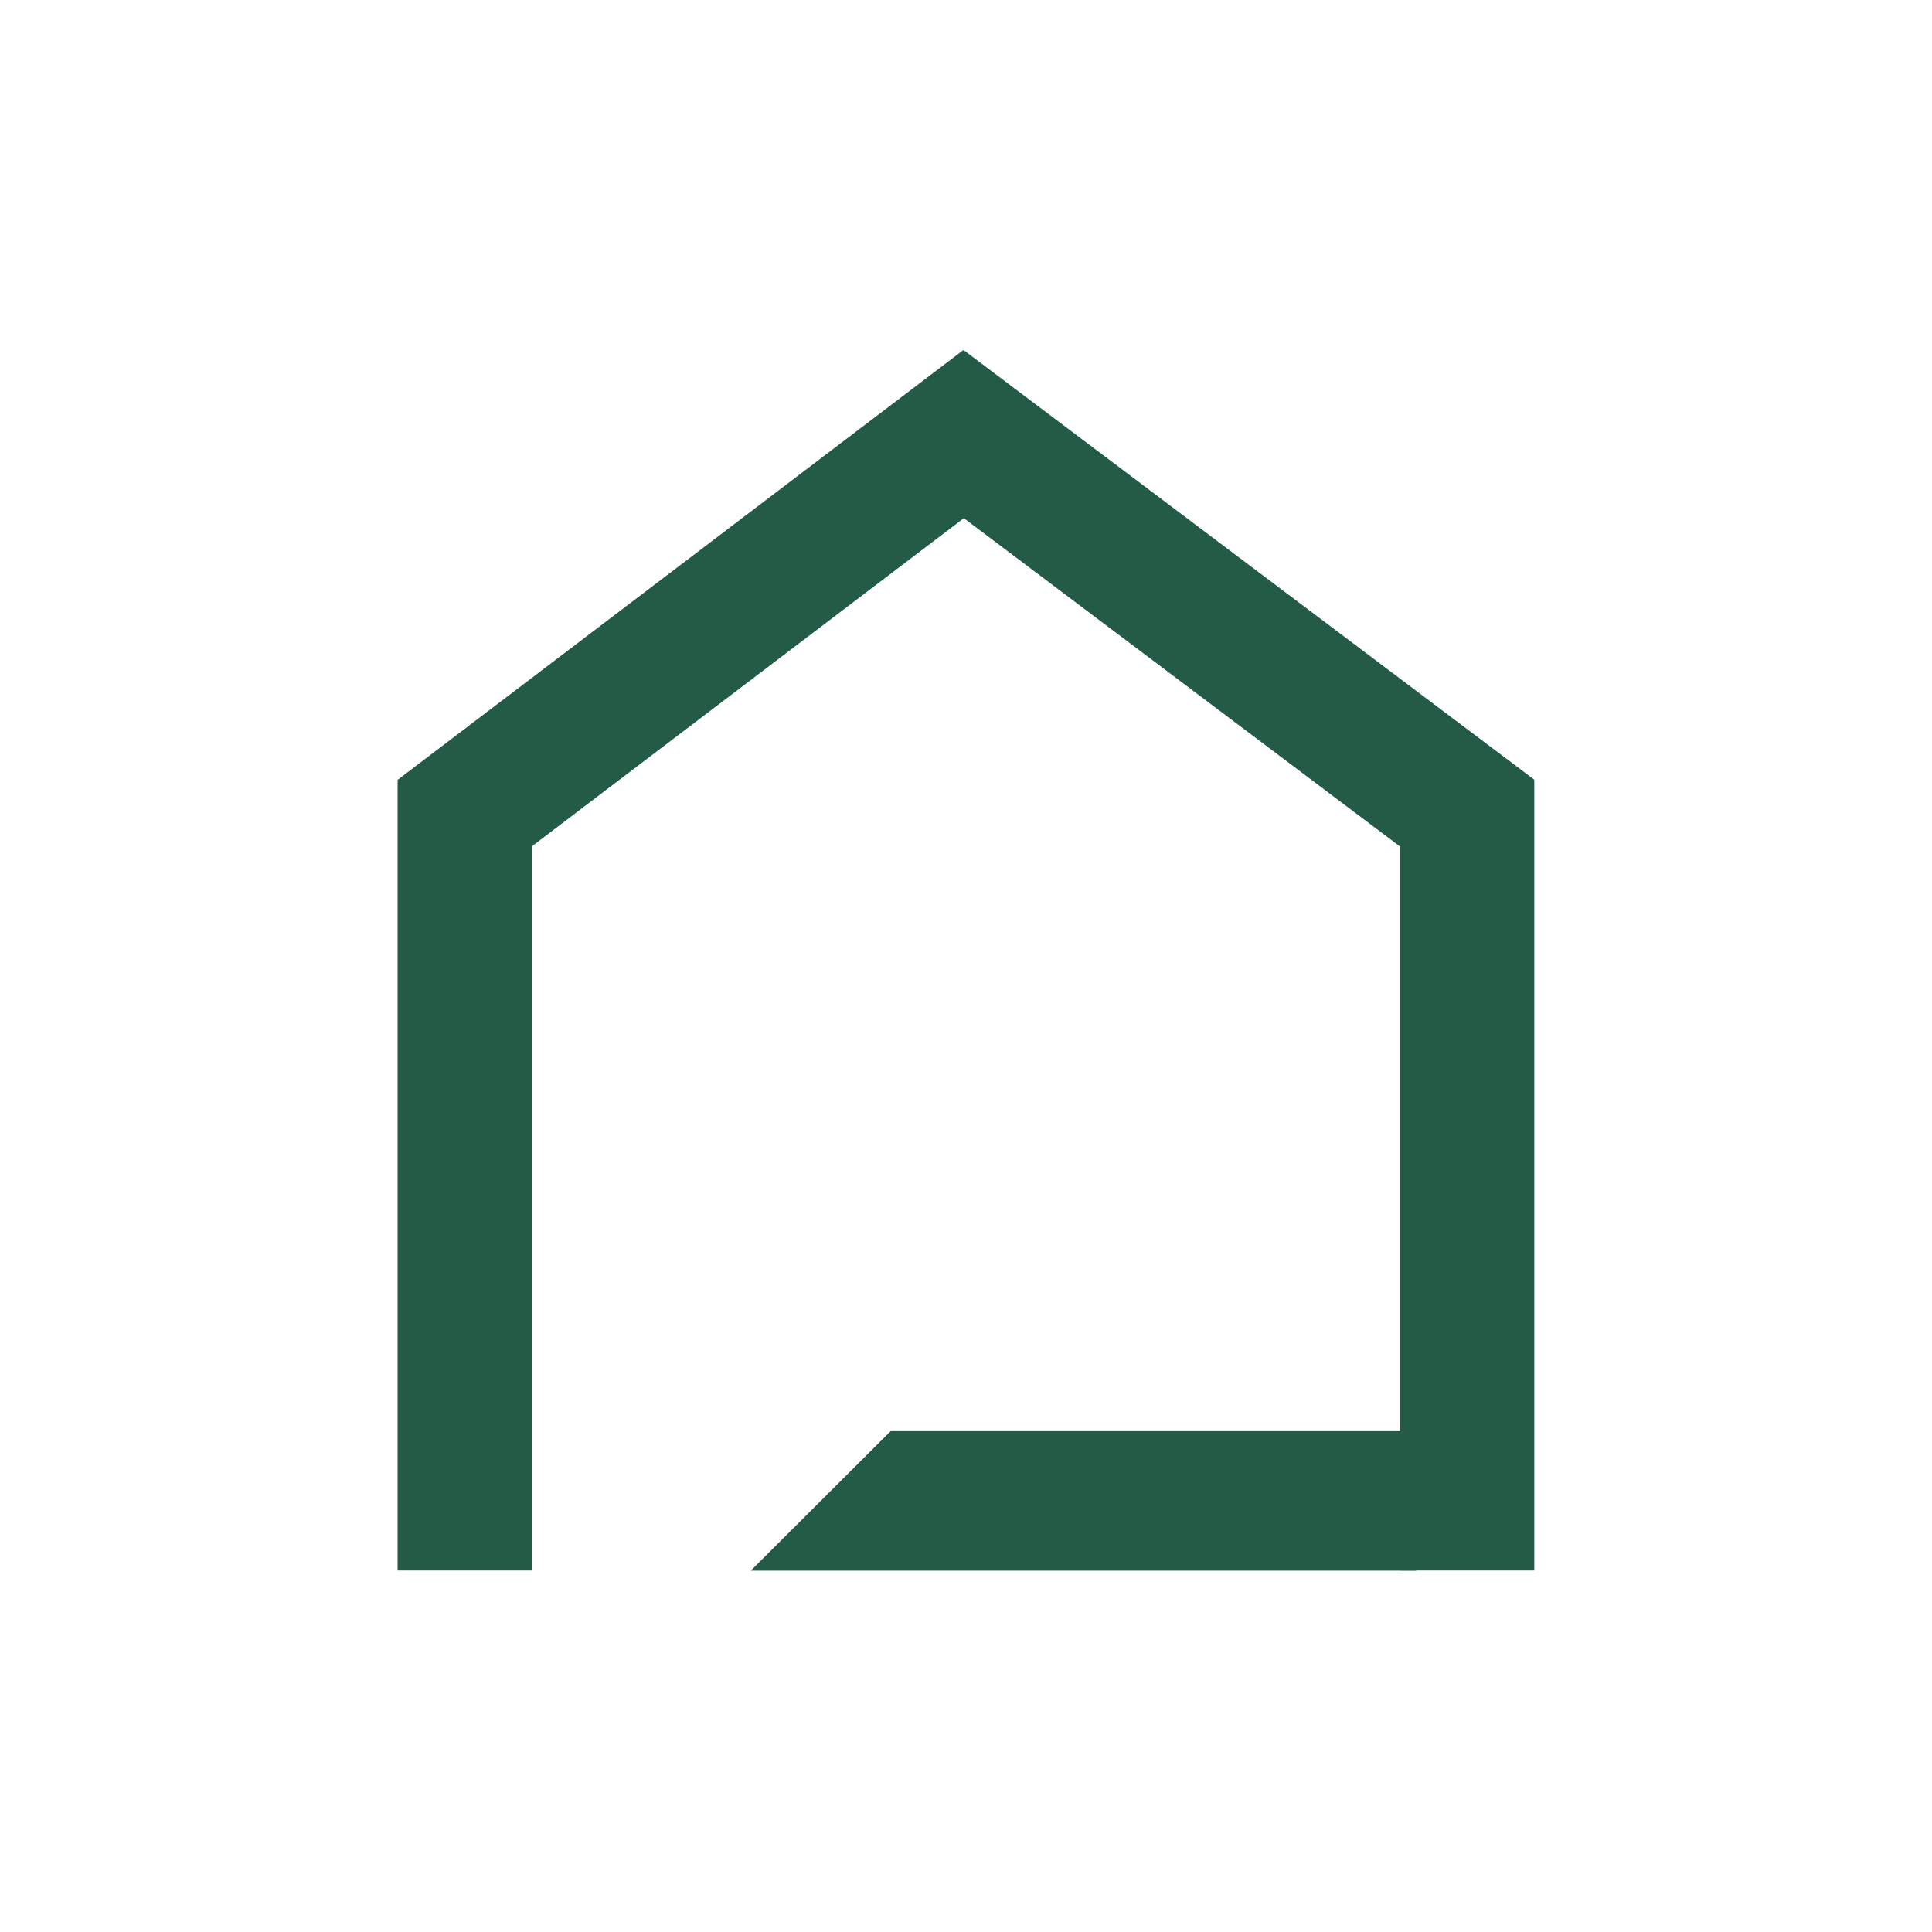
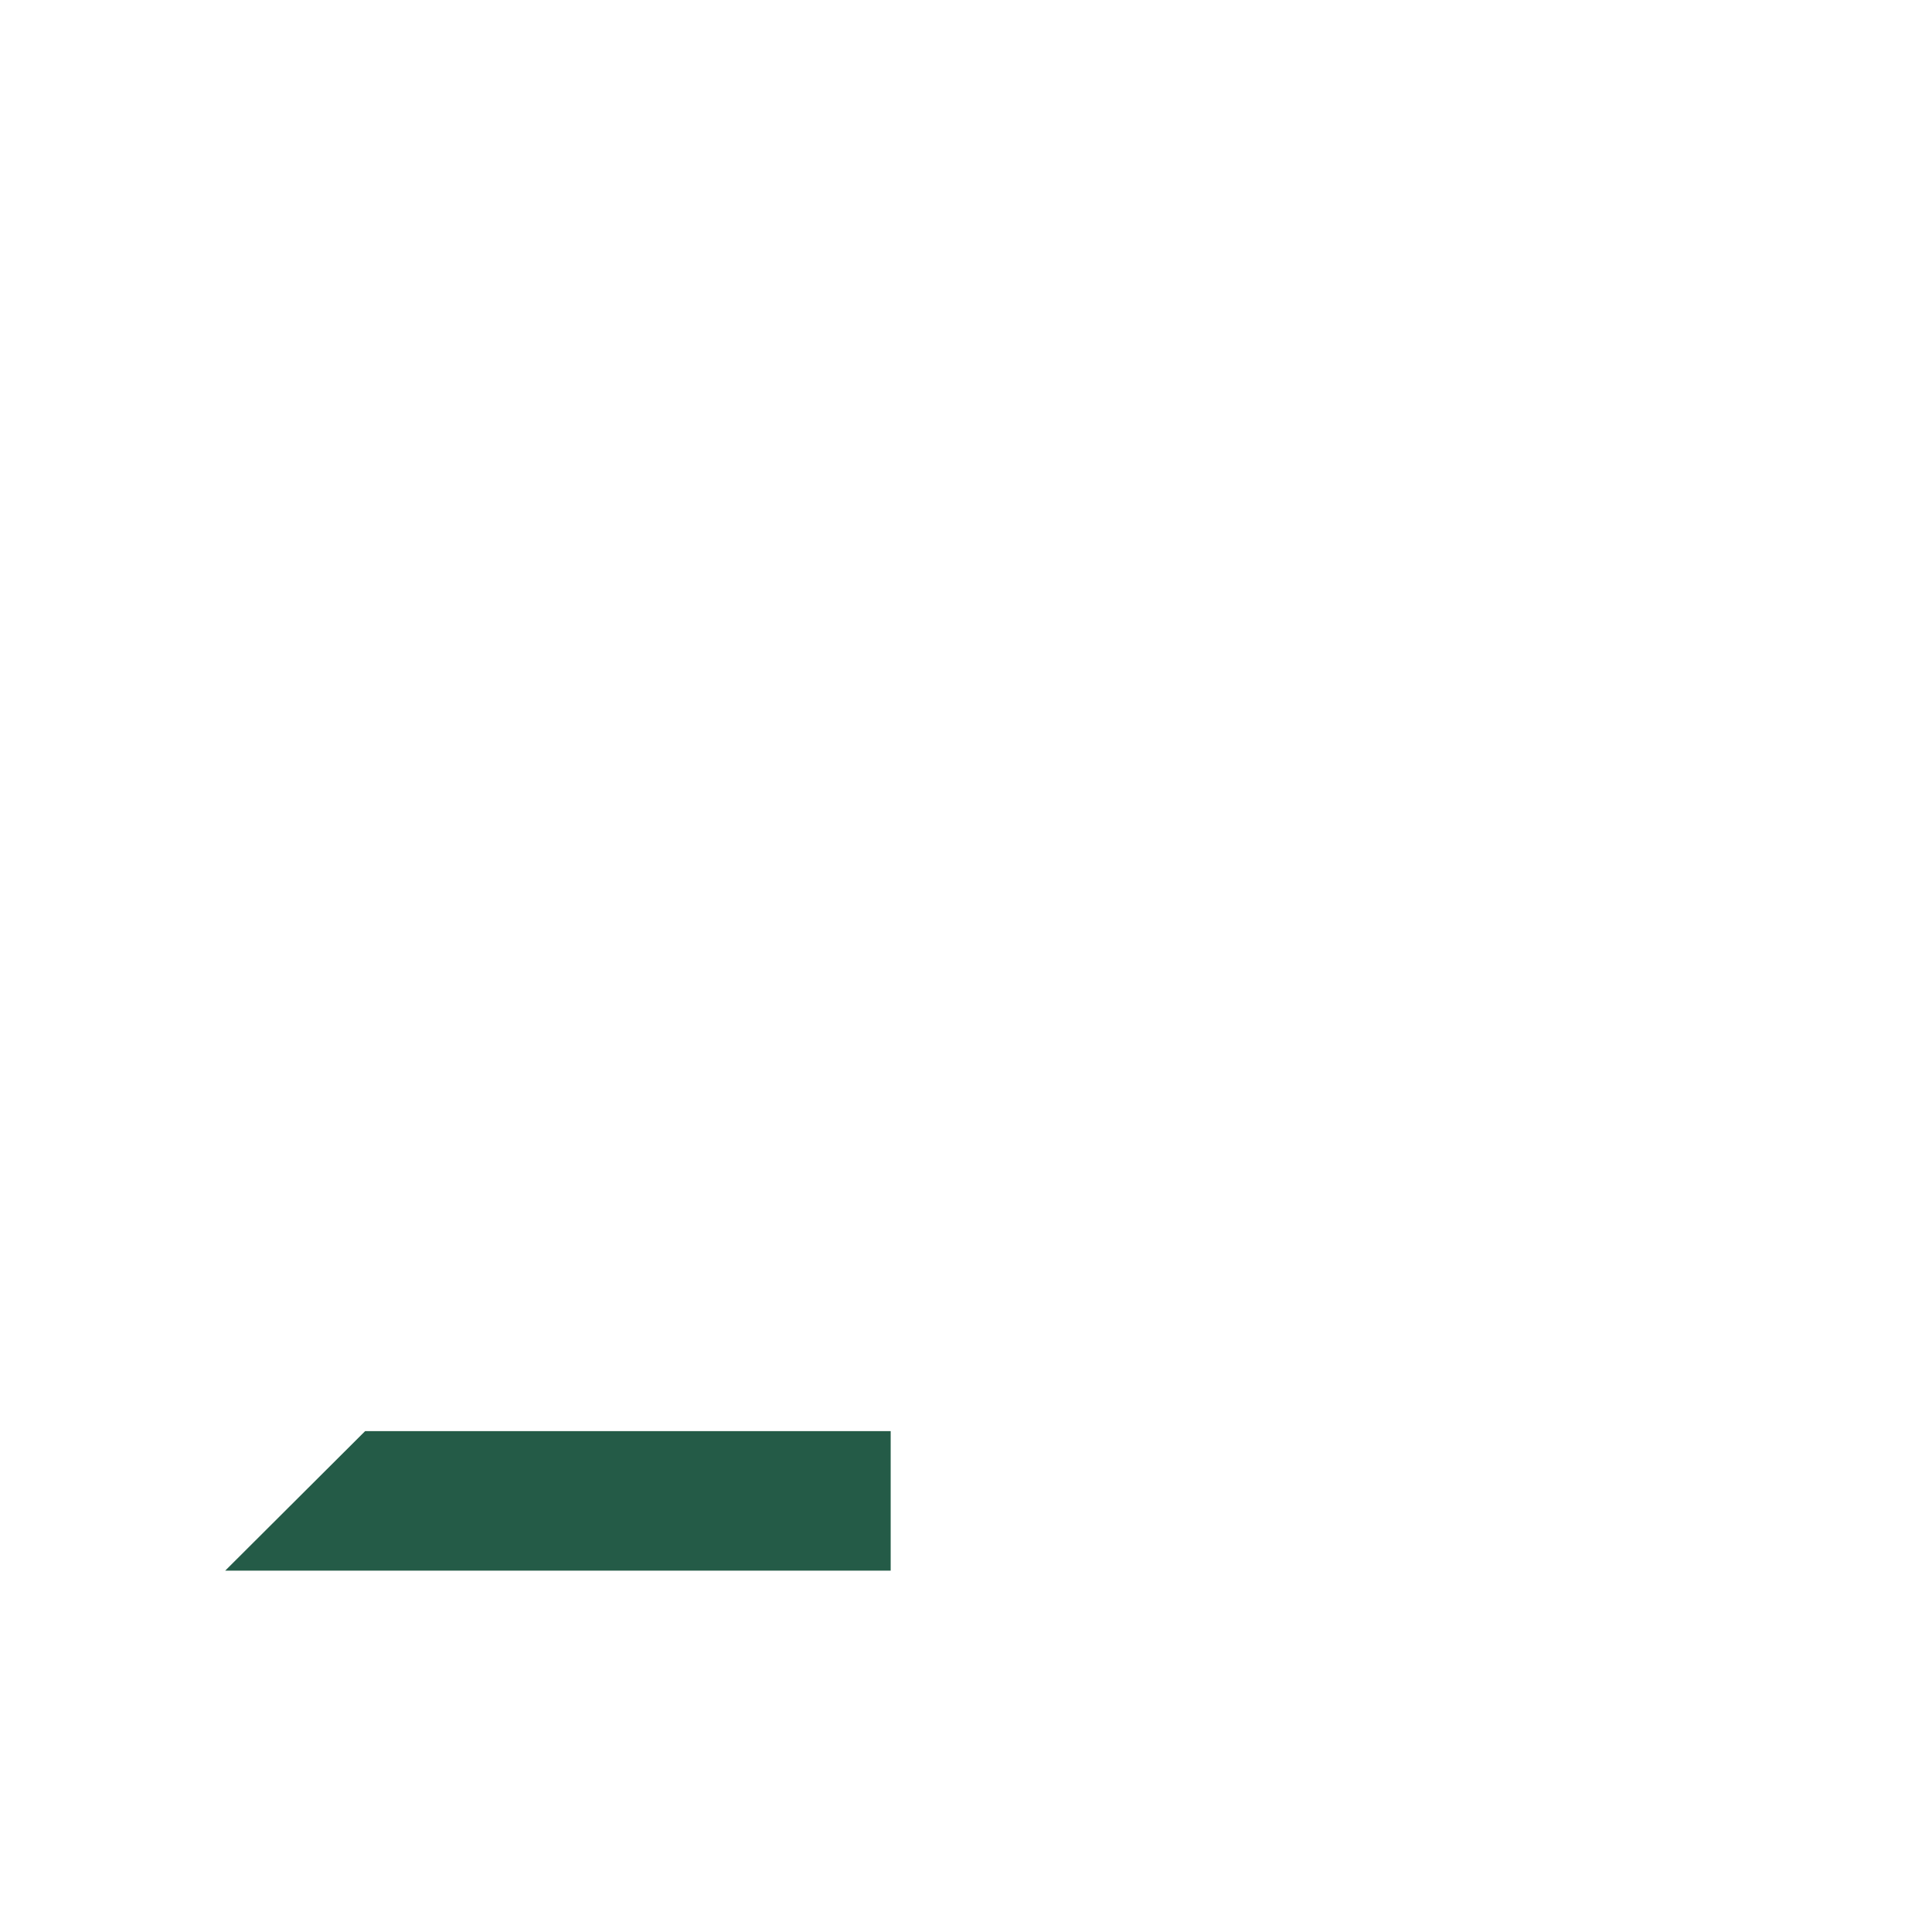
<svg xmlns="http://www.w3.org/2000/svg" id="Calque_1" viewBox="0 0 144.03 144.03">
  <defs>
    <style>.cls-1{fill:#245b47;stroke-width:0px;}.cls-2{fill:none;stroke:#235b46;stroke-miterlimit:10;stroke-width:10px;}</style>
  </defs>
-   <polyline class="cls-2" points="34.64 117.08 34.64 60.62 71.84 32.36 109.38 60.62 109.38 117.08" />
-   <path class="cls-1" d="M66.4,106.69h39.18v10.4h-49.61s10.43-10.4,10.43-10.4Z" />
+   <path class="cls-1" d="M66.4,106.69v10.4h-49.61s10.43-10.4,10.43-10.4Z" />
</svg>